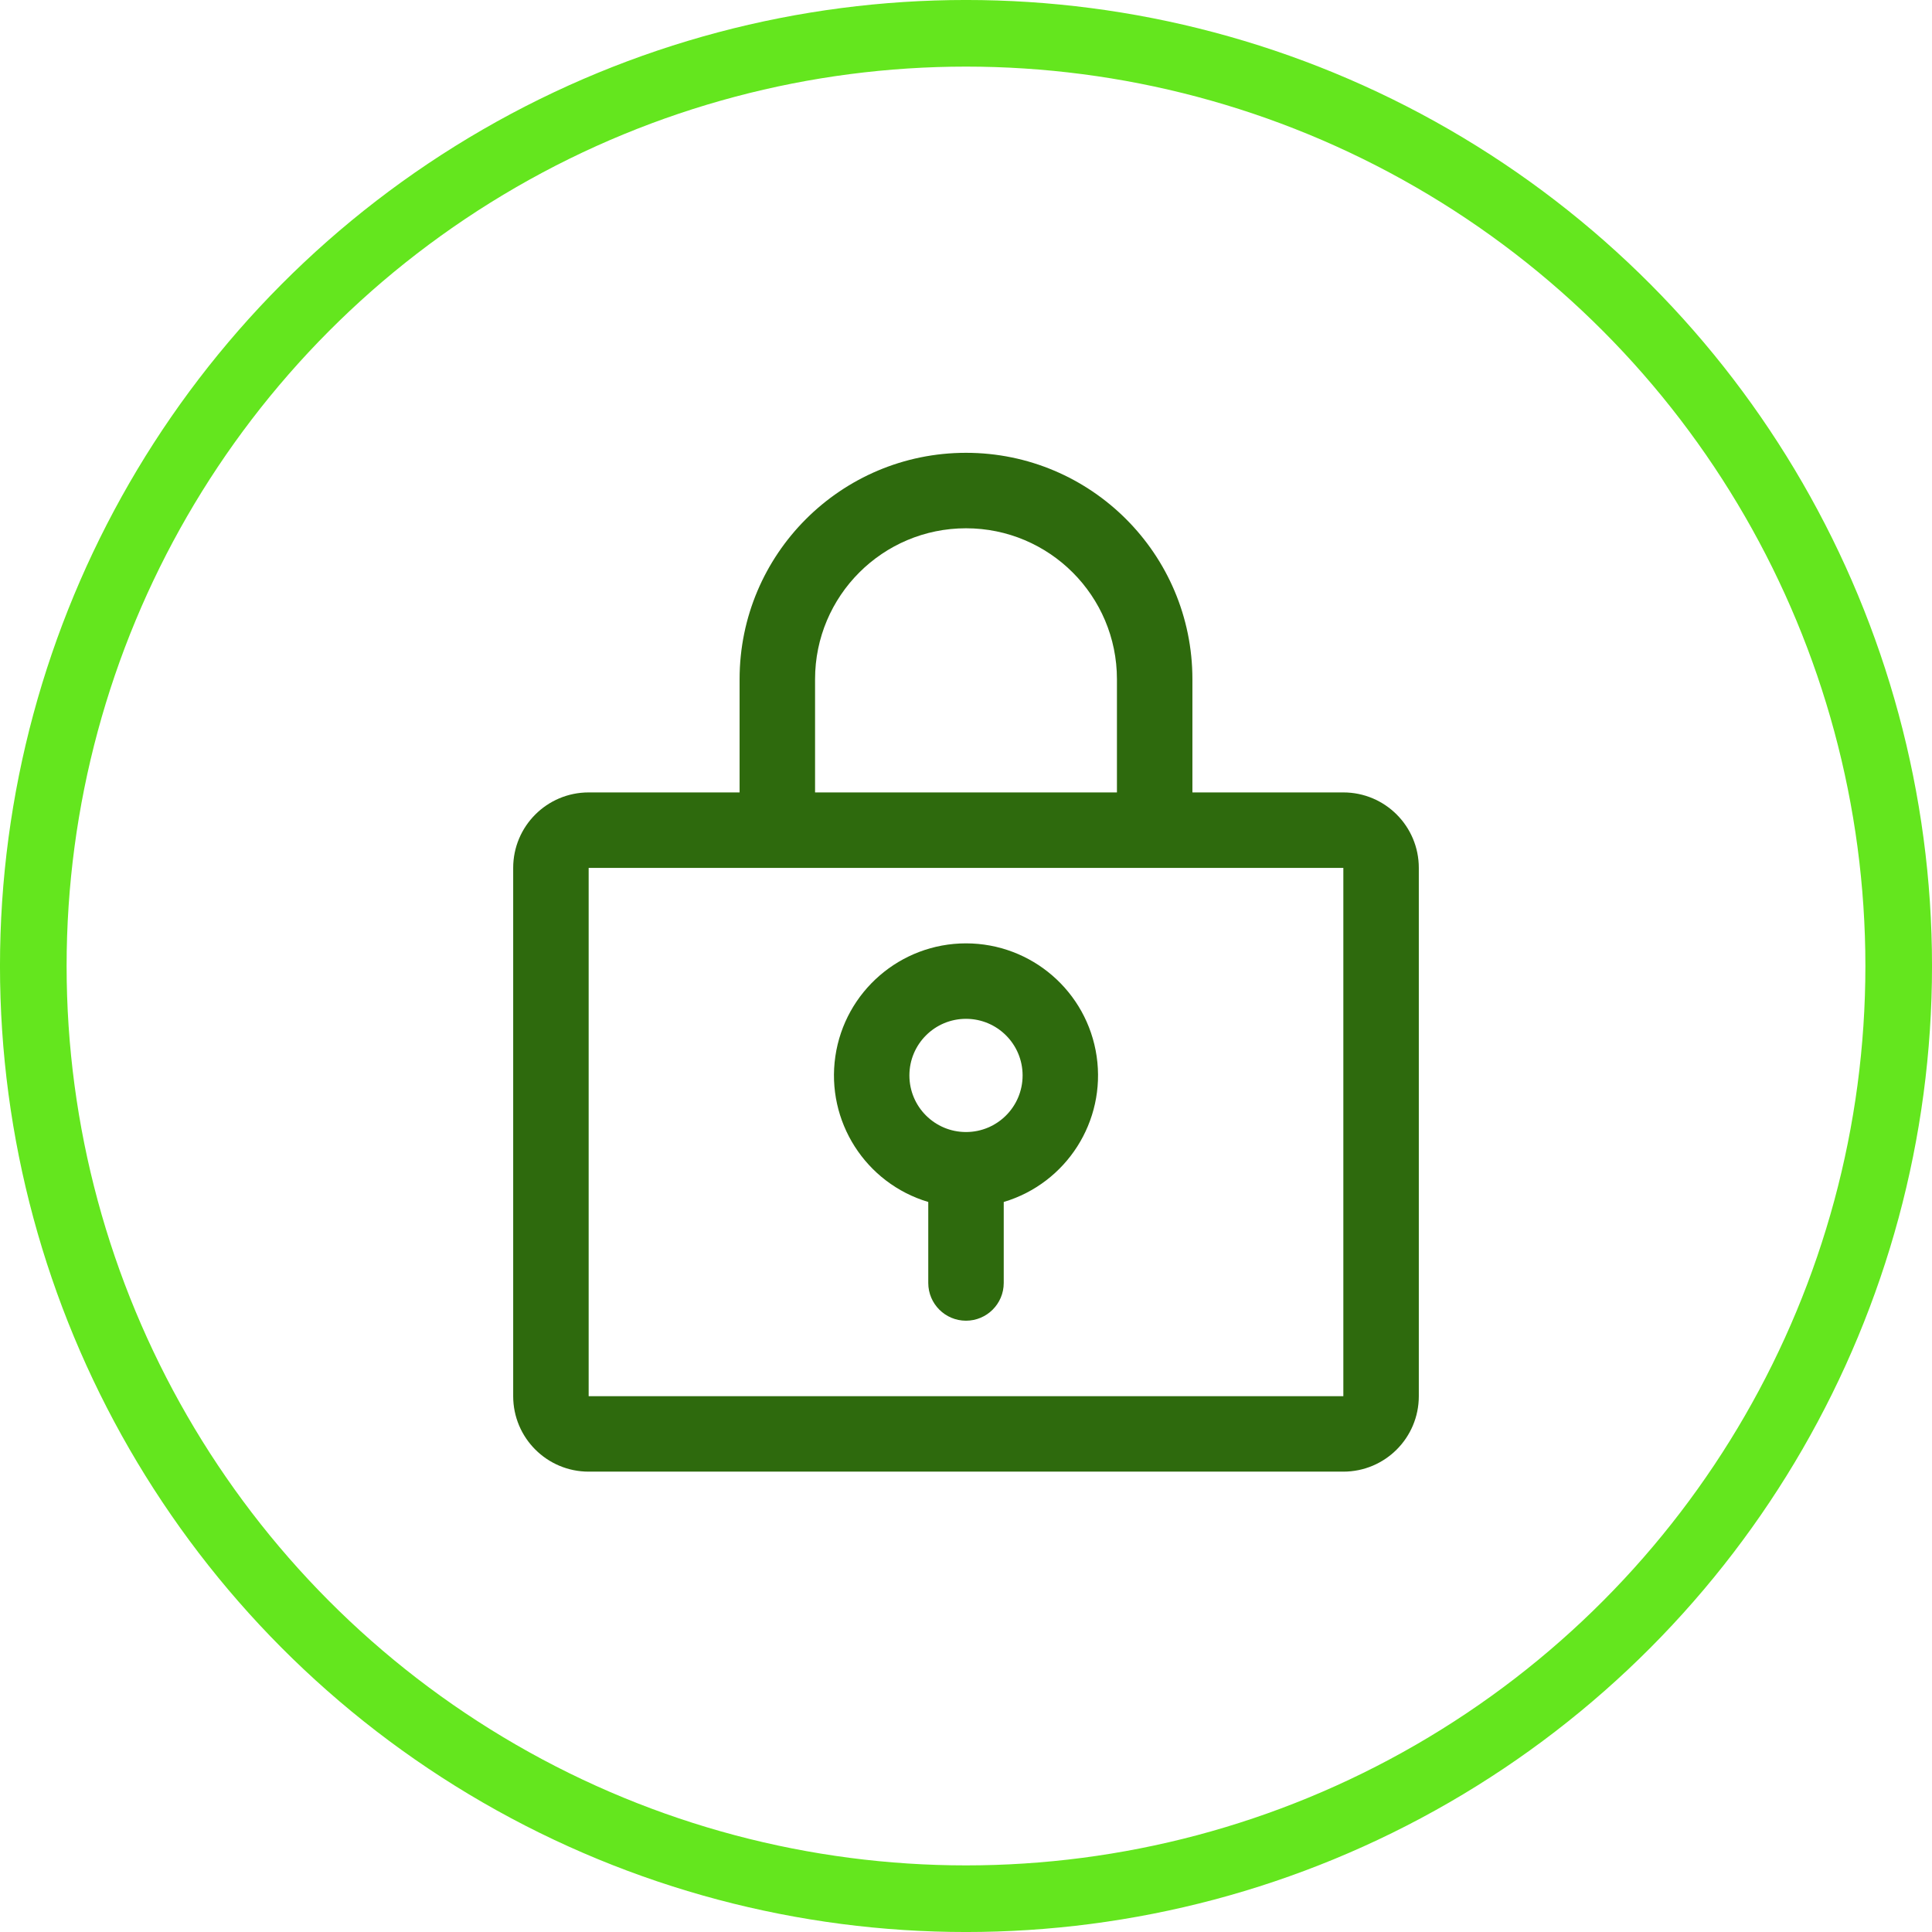
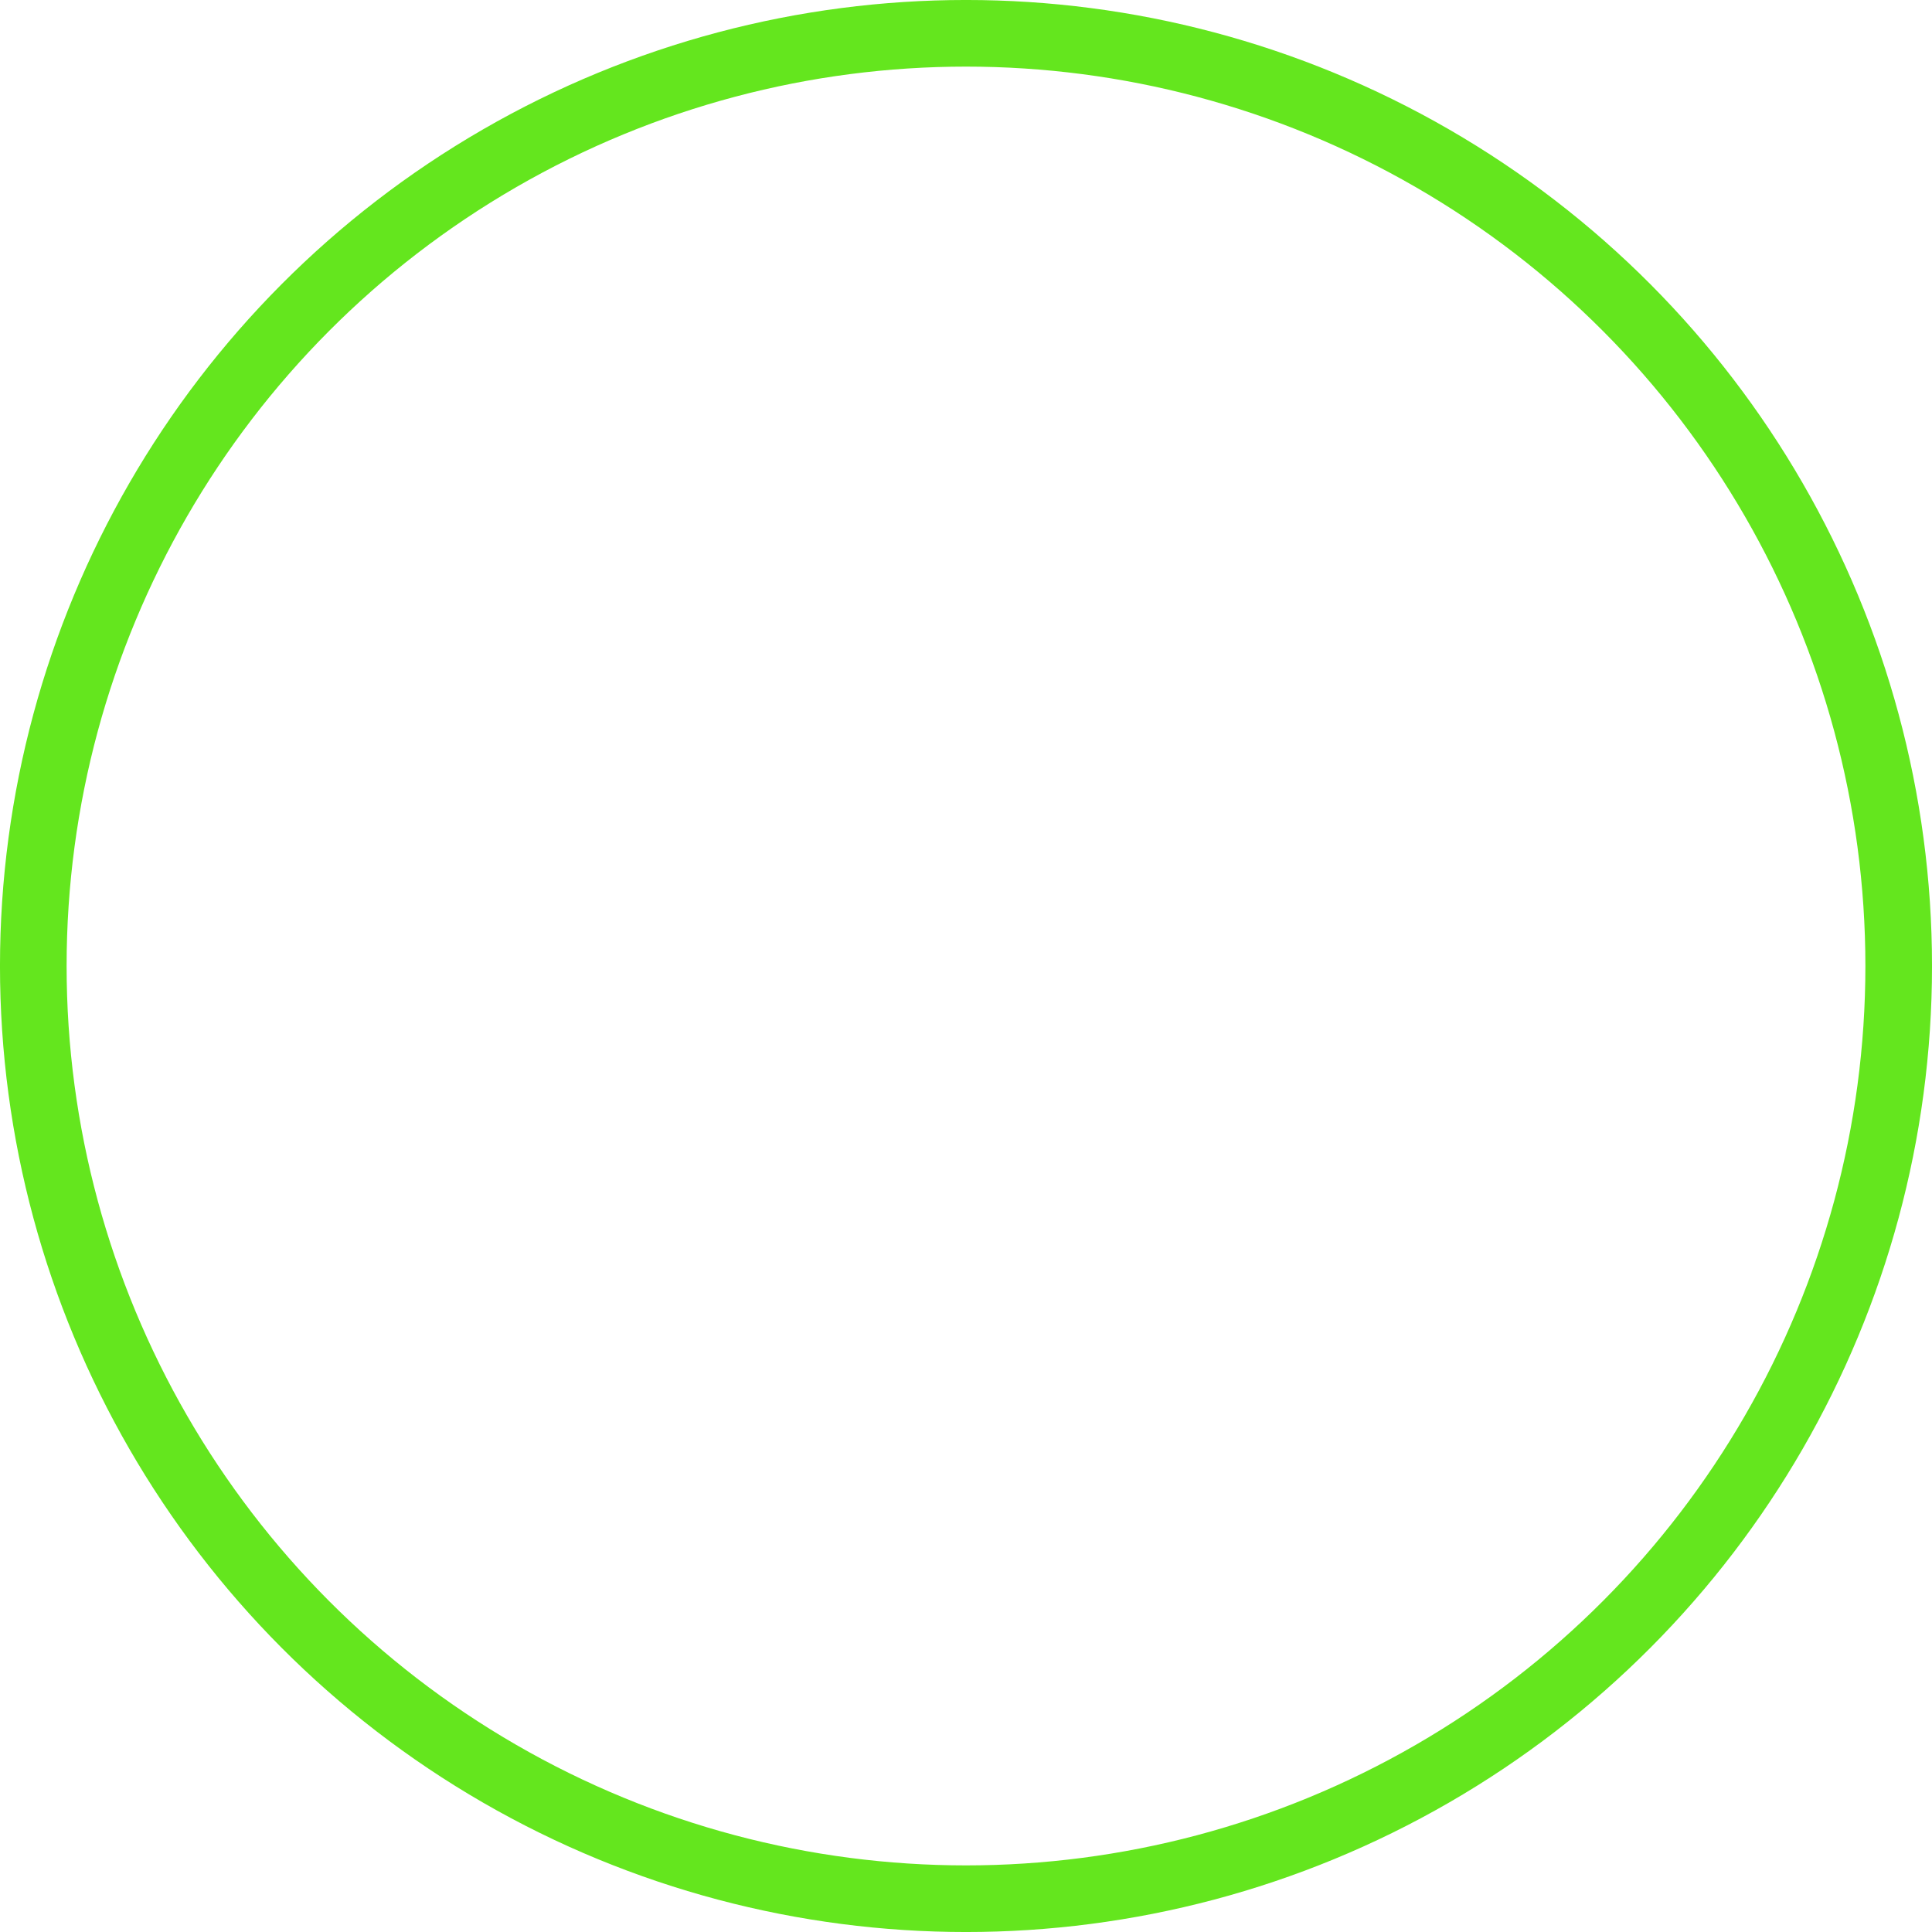
<svg xmlns="http://www.w3.org/2000/svg" width="64px" height="64px" viewBox="0 0 64 64" version="1.1">
  <title>icons/64/lock</title>
  <g id="icons/64/lock" stroke="none" stroke-width="1" fill="none" fill-rule="evenodd">
    <circle id="Oval-Copy-3" stroke="#64E61E" stroke-width="2.207" cx="32" cy="32" r="30.897" />
-     <path d="M32,31.25 C29.828,31.251 27.986,32.844 27.672,34.993 C27.359,37.142 28.669,39.196 30.75,39.817 L30.75,42.5 C30.75,43.19 31.31,43.75 32,43.75 C32.69,43.75 33.25,43.19 33.25,42.5 L33.25,39.817 C35.331,39.196 36.641,37.142 36.328,34.993 C36.014,32.844 34.172,31.251 32,31.25 Z M32,37.5 C30.964,37.5 30.125,36.661 30.125,35.625 C30.125,34.589 30.964,33.75 32,33.75 C33.036,33.75 33.875,34.589 33.875,35.625 C33.875,36.661 33.036,37.5 32,37.5 Z M44.5,26.25 L39.5,26.25 L39.5,22.5 C39.5,18.358 36.142,15 32,15 C27.858,15 24.5,18.358 24.5,22.5 L24.5,26.25 L19.5,26.25 C18.119,26.25 17,27.369 17,28.75 L17,46.25 C17,47.631 18.119,48.75 19.5,48.75 L44.5,48.75 C45.881,48.75 47,47.631 47,46.25 L47,28.75 C47,27.369 45.881,26.25 44.5,26.25 Z M27,22.5 C27,19.739 29.239,17.5 32,17.5 C34.761,17.5 37,19.739 37,22.5 L37,26.25 L27,26.25 L27,22.5 Z M44.5,46.25 L19.5,46.25 L19.5,28.75 L44.5,28.75 L44.5,46.25 Z" id="Shape" fill="#2E6A0D" fill-rule="nonzero" />
  </g>
</svg>